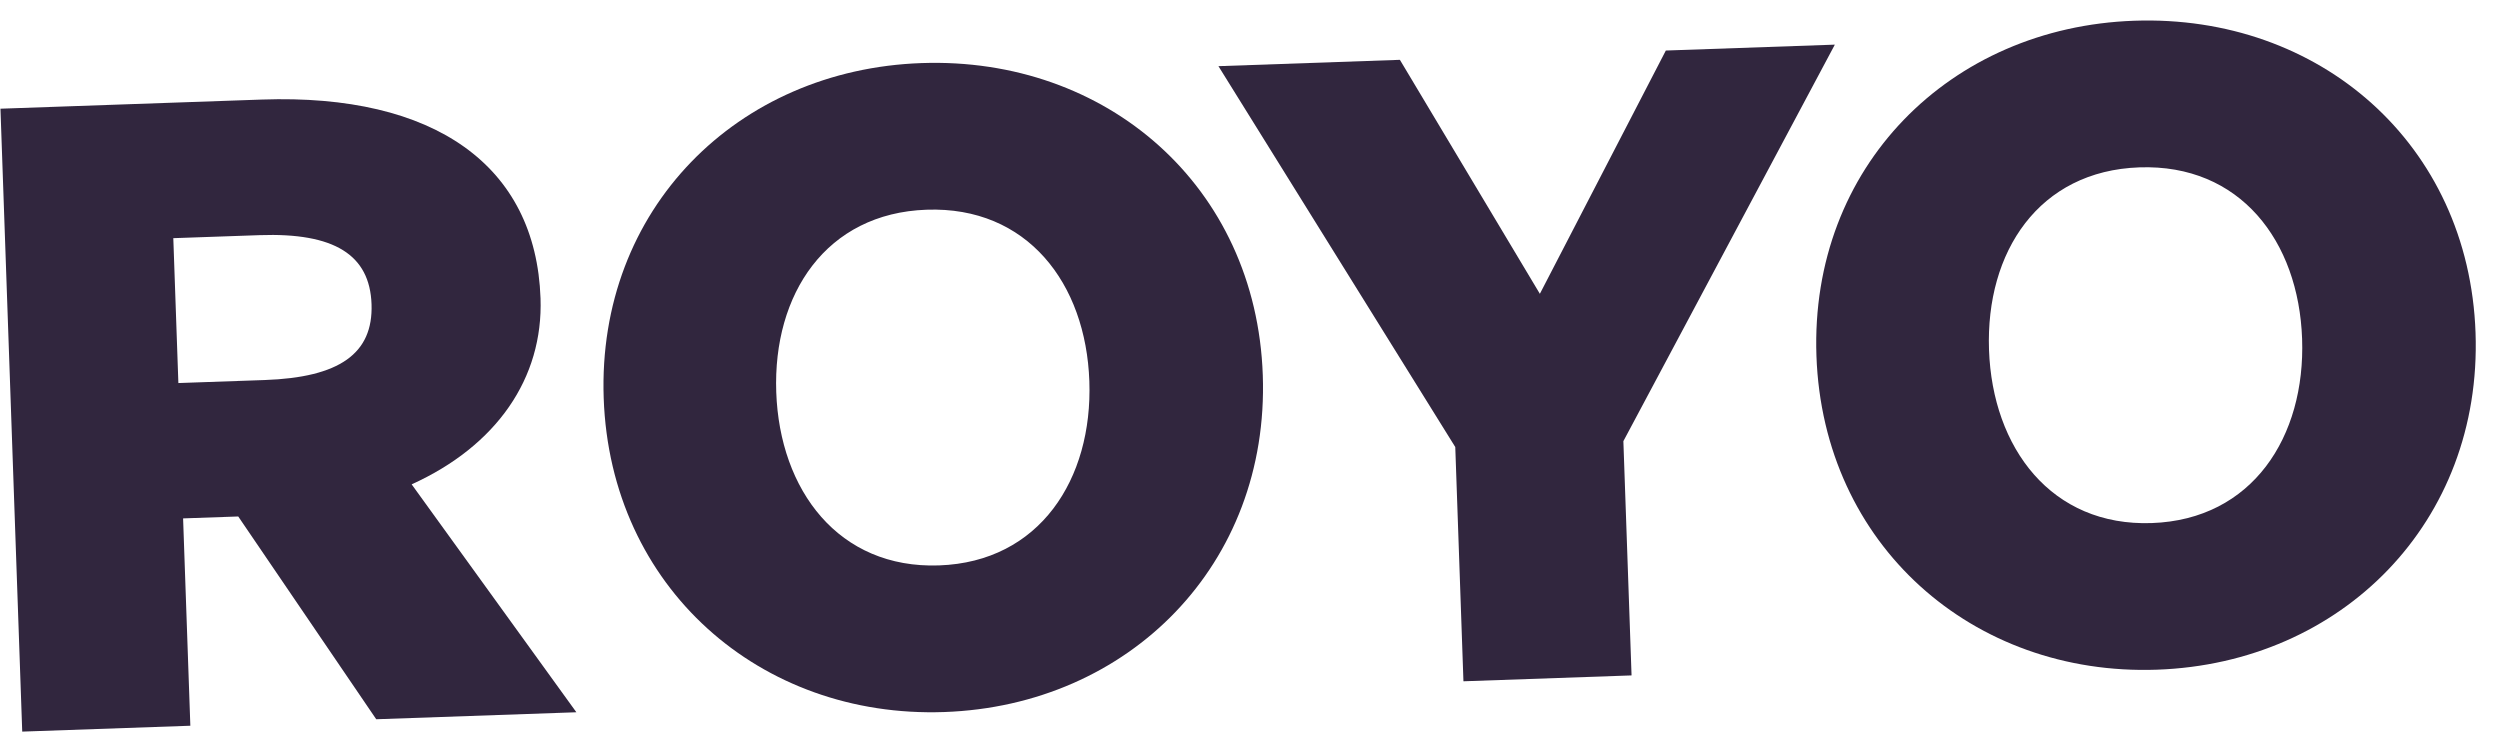
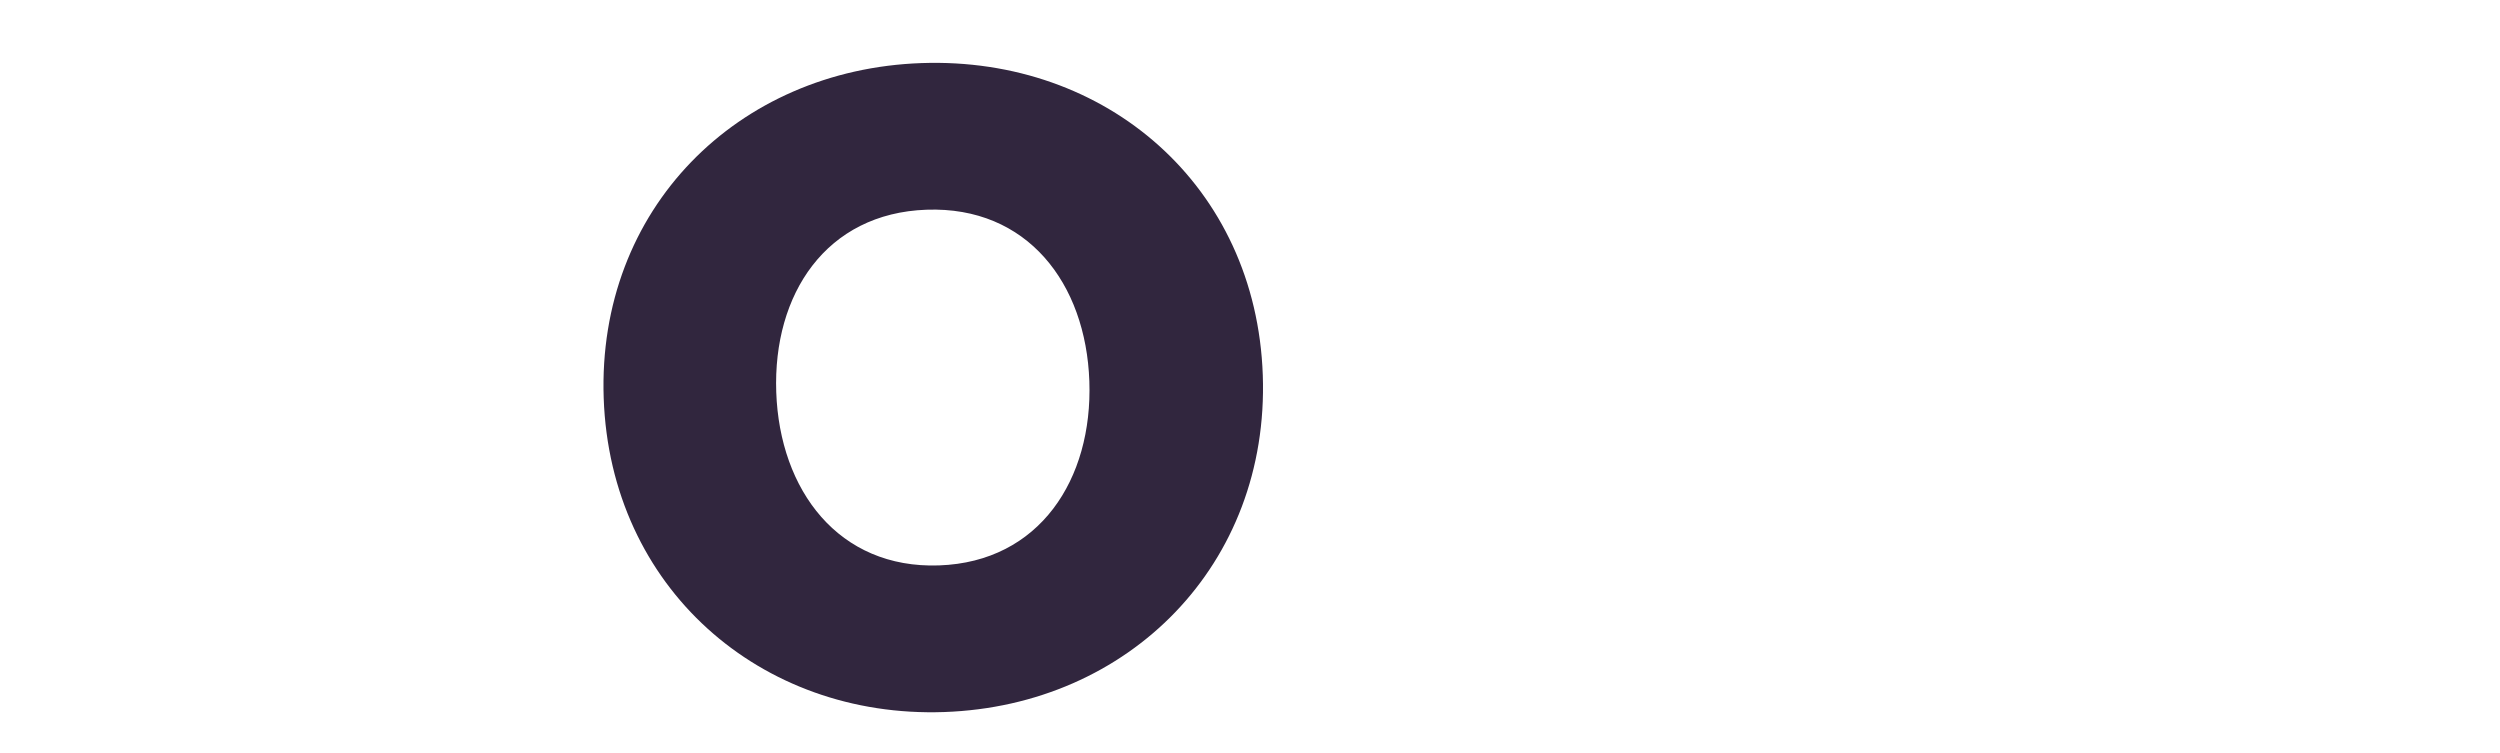
<svg xmlns="http://www.w3.org/2000/svg" width="146" height="44" viewBox="0 0 146 44" fill="none">
-   <path d="M125.964 39.11C115.211 39.485 106.466 31.826 106.08 20.781C105.695 9.735 113.888 1.586 124.64 1.211C135.445 0.834 144.186 8.391 144.572 19.437C144.958 30.482 136.768 38.732 125.964 39.11ZM125.665 30.547C131.535 30.342 134.643 25.516 134.443 19.79C134.243 14.065 130.809 9.569 124.939 9.774C119.069 9.979 115.958 14.704 116.158 20.429C116.358 26.154 119.795 30.752 125.665 30.547Z" fill="#31263E" />
-   <path d="M94.805 25.764L95.283 39.444L85.465 39.787L84.988 26.107L71.157 3.864L81.754 3.494L89.928 17.159L97.285 2.951L107.155 2.607L94.805 25.764Z" fill="#31263E" />
  <path d="M55.139 41.583C44.386 41.958 35.642 34.299 35.256 23.254C34.87 12.209 43.063 4.06 53.816 3.684C64.62 3.307 73.362 10.864 73.747 21.91C74.133 32.955 65.944 41.206 55.139 41.583ZM54.84 33.02C60.71 32.815 63.818 27.989 63.618 22.264C63.418 16.538 59.984 12.042 54.115 12.247C48.245 12.452 45.133 17.177 45.333 22.902C45.533 28.627 48.97 33.225 54.84 33.02Z" fill="#31263E" />
-   <path d="M11.116 42.383L1.298 42.726L0.027 6.348L15.299 5.814C25.377 5.462 31.297 9.669 31.567 17.421C31.73 22.082 29.008 26.033 24.041 28.286L33.66 41.596L21.972 42.004L13.913 30.162L10.693 30.274L11.116 42.383ZM10.121 13.909L10.417 22.37L15.455 22.194C19.819 22.042 21.799 20.654 21.698 17.766C21.597 14.878 19.523 13.58 15.16 13.733L10.121 13.909Z" fill="#31263E" />
</svg>